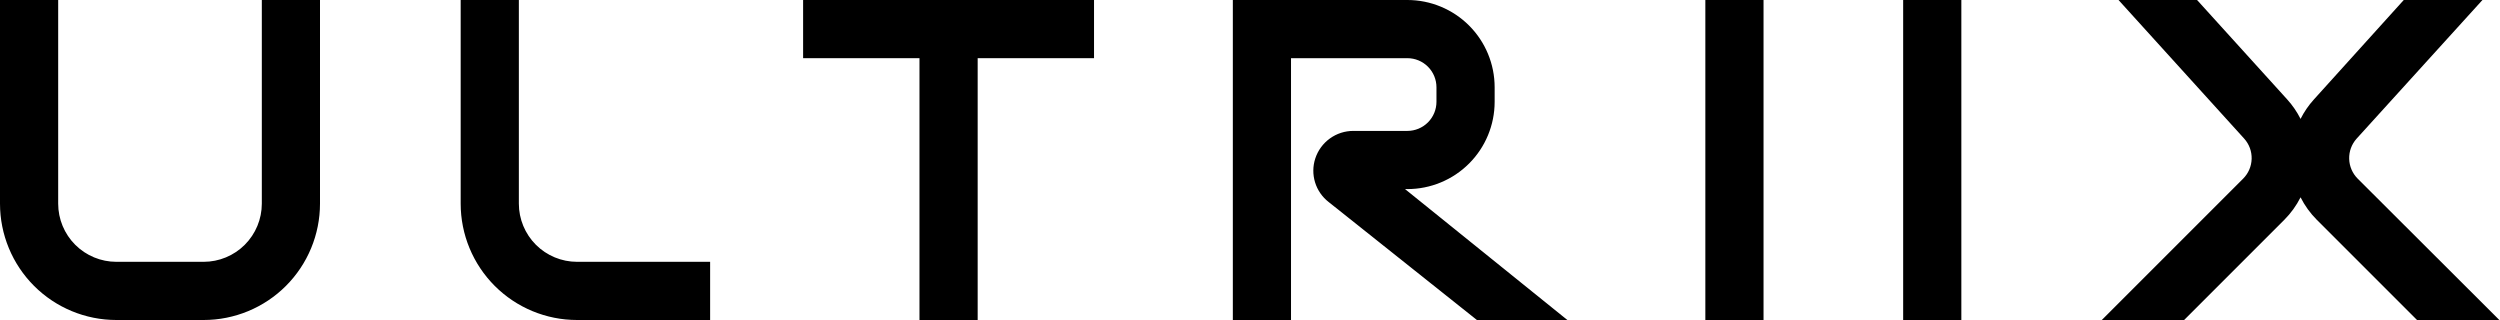
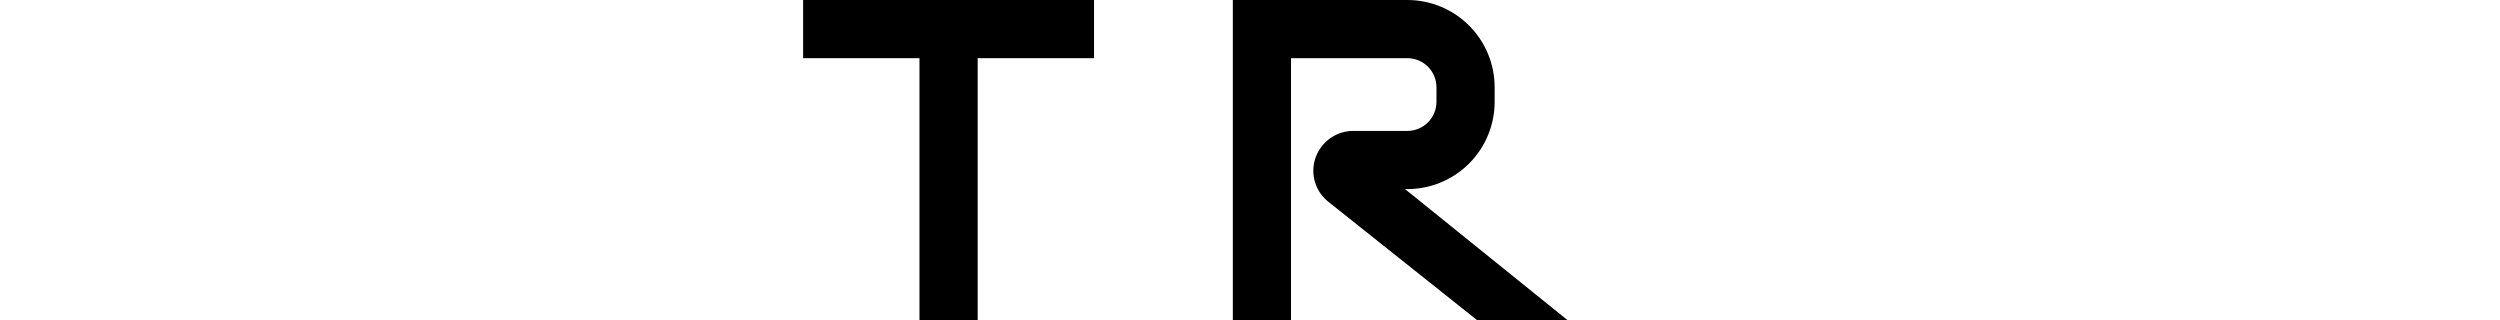
<svg xmlns="http://www.w3.org/2000/svg" width="875" height="112" viewBox="0 0 875 112" fill="none">
-   <path d="M0 71.273V0H20.363V71.273C20.363 76.674 22.509 81.853 26.328 85.672C30.147 89.49 35.326 91.636 40.727 91.636H71.272C76.673 91.636 81.853 89.491 85.672 85.672C89.49 81.853 91.636 76.674 91.636 71.273V0H112V71.273C112 82.075 107.708 92.434 100.07 100.072C92.433 107.709 82.073 112 71.272 112H40.727C29.925 112 19.566 107.709 11.928 100.072C4.29 92.434 0 82.075 0 71.273Z" fill="black" />
-   <path d="M161.237 71.273V0H181.6V71.273C181.6 76.674 183.747 81.853 187.565 85.672C191.384 89.49 196.563 91.636 201.964 91.636H248.545V112H201.964C191.162 112 180.803 107.709 173.165 100.072C165.528 92.434 161.237 82.075 161.237 71.273Z" fill="black" />
  <path d="M342.182 0.001H382.909V20.363H342.182V112H321.818V20.363H281.09V0.001H321.818V0H342.182V0.001Z" fill="black" />
  <path d="M492.58 0C500.681 0 508.451 3.218 514.18 8.946C519.908 14.675 523.126 22.445 523.126 30.546V35.637C523.126 43.738 519.908 51.507 514.18 57.235C508.451 62.964 500.681 66.182 492.58 66.182H491.766L548.58 112H516.915L465.039 70.713C462.777 68.963 461.111 66.555 460.272 63.82C459.434 61.086 459.463 58.158 460.355 55.44C461.279 52.635 463.066 50.192 465.462 48.464C467.858 46.736 470.739 45.81 473.693 45.818H492.58C495.28 45.818 497.871 44.745 499.78 42.836C501.69 40.927 502.763 38.337 502.763 35.637V30.546C502.763 27.846 501.69 25.255 499.78 23.346C497.871 21.436 495.28 20.363 492.58 20.363H451.854V112H431.492V0H492.58Z" fill="black" />
-   <path d="M617.236 0V112H596.873V0H617.236Z" fill="black" />
-   <path d="M686.471 0V112H666.108V0H686.471Z" fill="black" />
-   <path d="M768.973 0L800.537 34.822C802.406 36.884 803.966 39.174 805.196 41.619C806.425 39.173 807.987 36.884 809.856 34.822L841.318 0H868.859L824.823 48.517C823.08 50.453 822.146 52.983 822.212 55.587C822.279 58.191 823.34 60.672 825.179 62.517L874.765 112H845.951L810.874 76.924C808.553 74.6 806.645 71.939 805.196 69.056C803.747 71.939 801.839 74.6 799.518 76.924L764.442 112H735.627L785.111 62.517C786.95 60.672 788.012 58.191 788.079 55.587C788.145 52.983 787.21 50.453 785.467 48.517L741.482 0H768.973Z" fill="black" />
</svg>